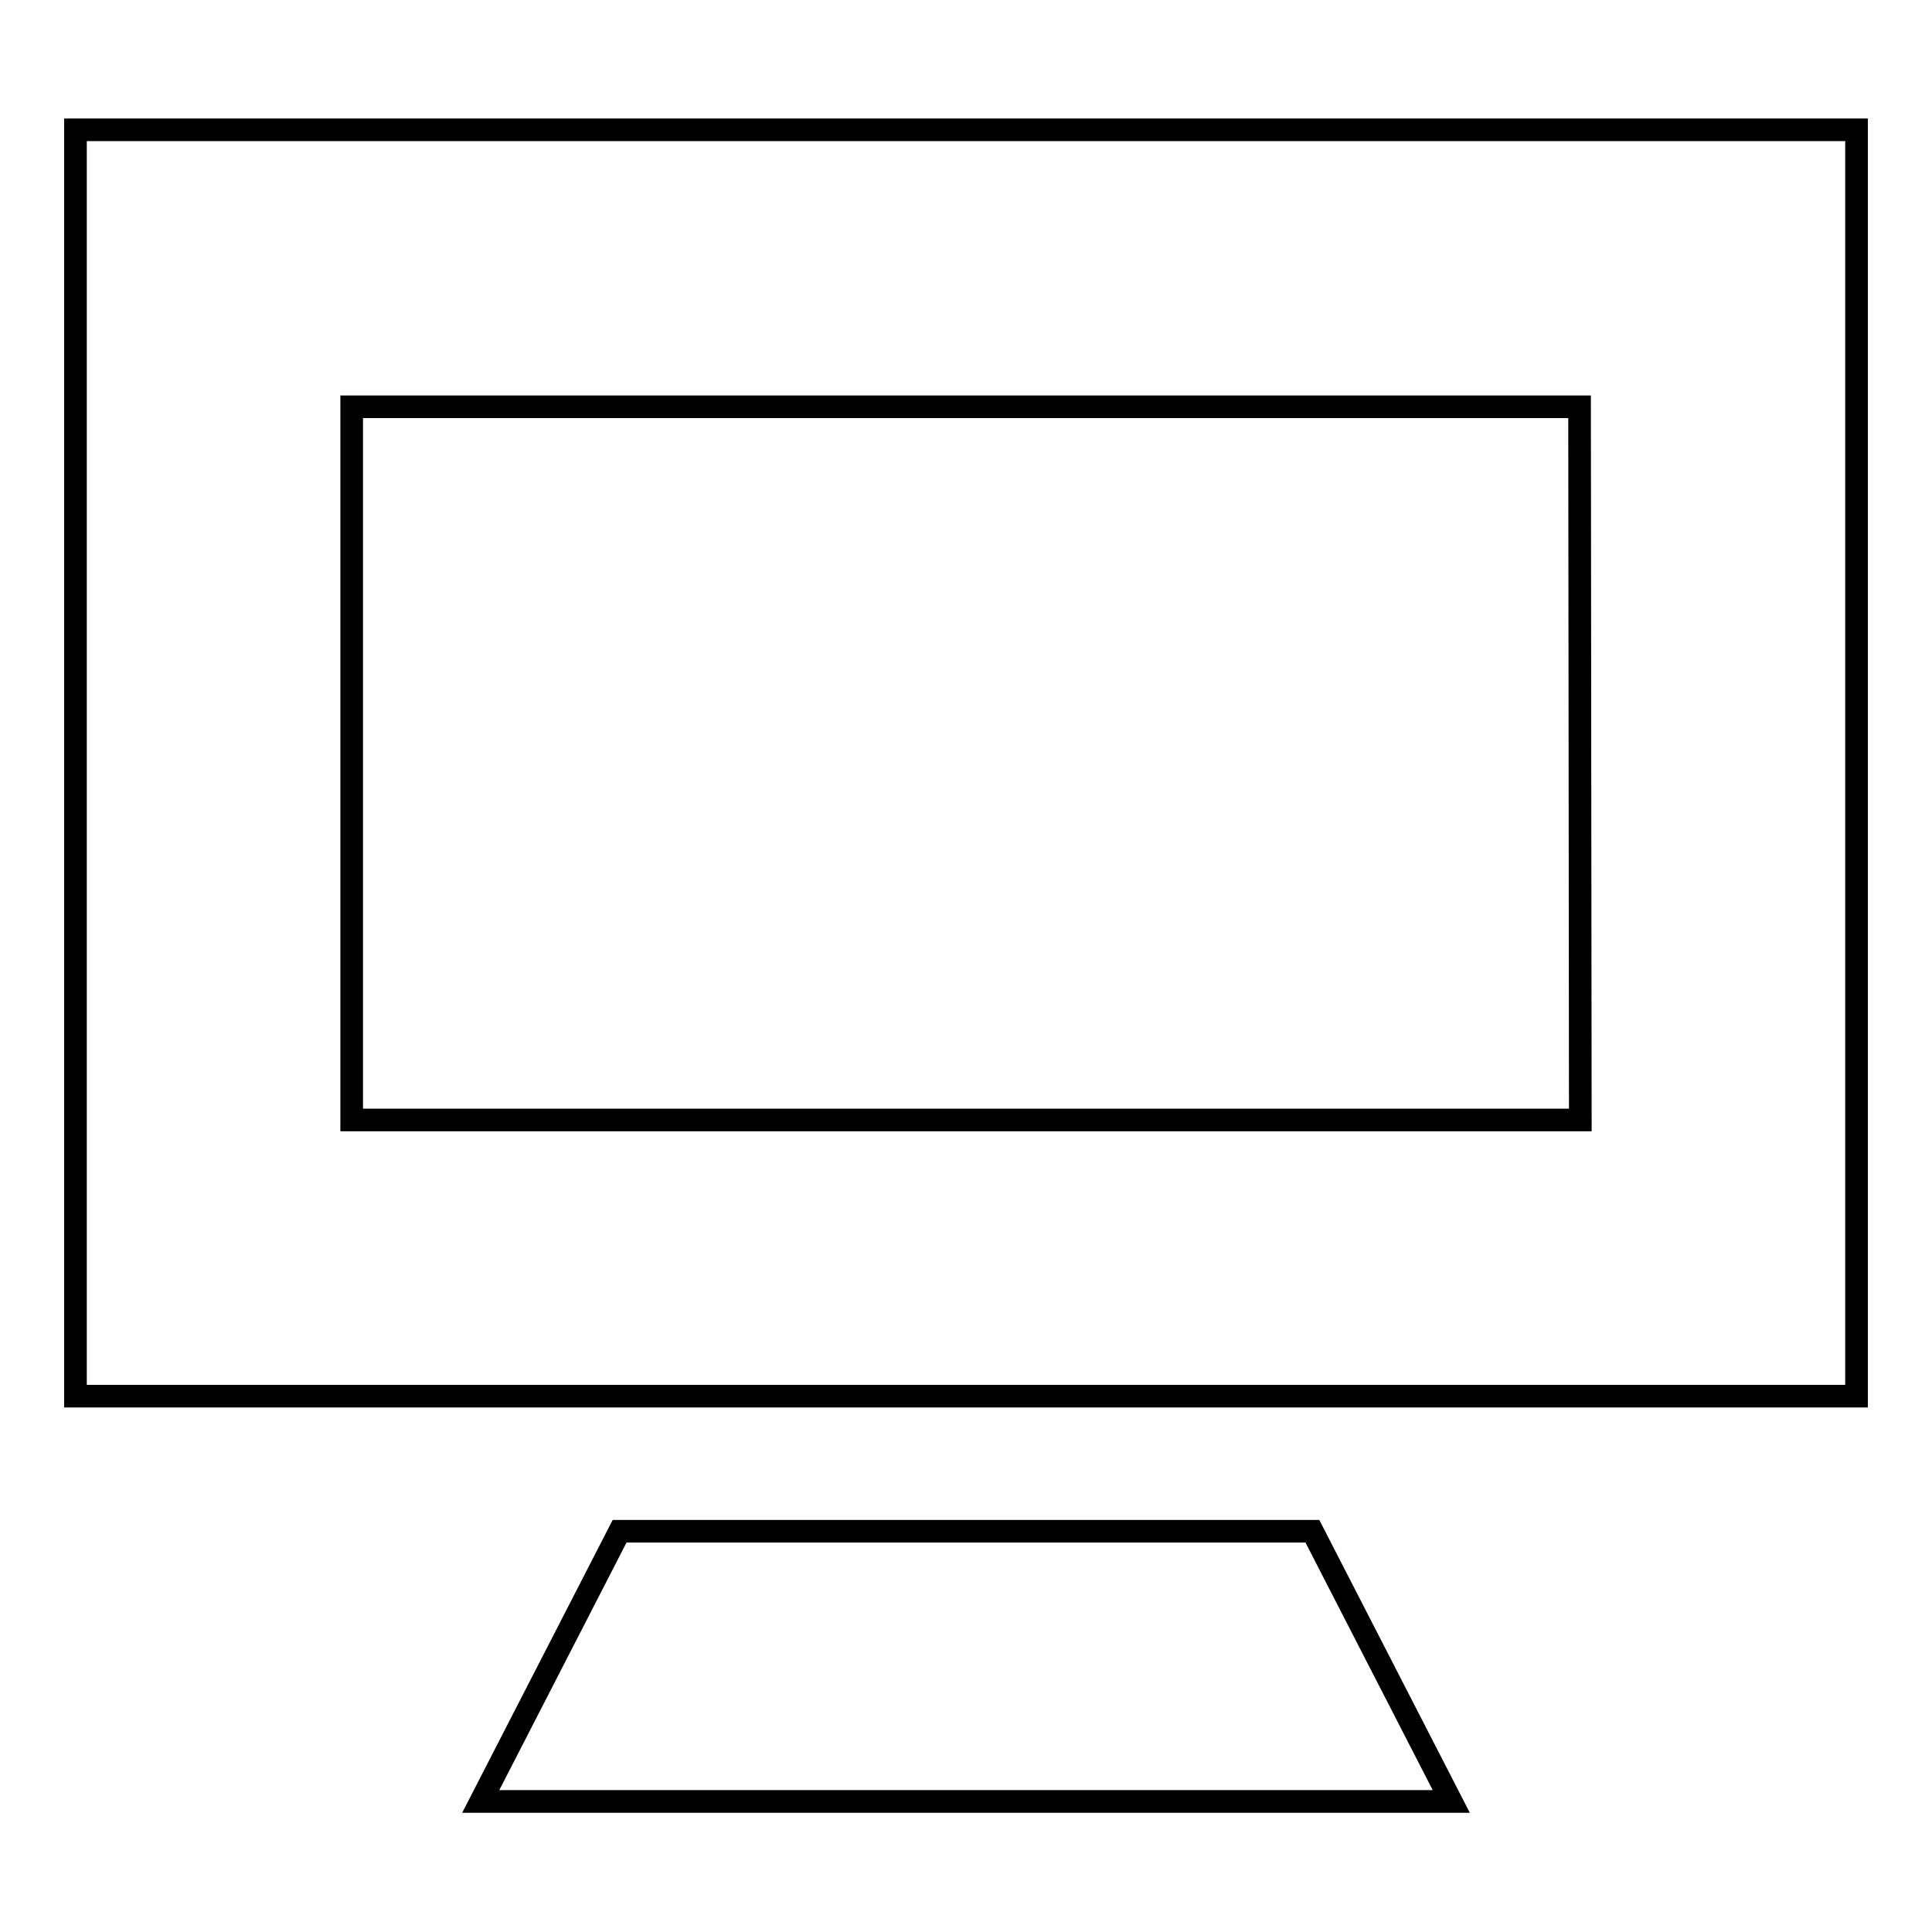
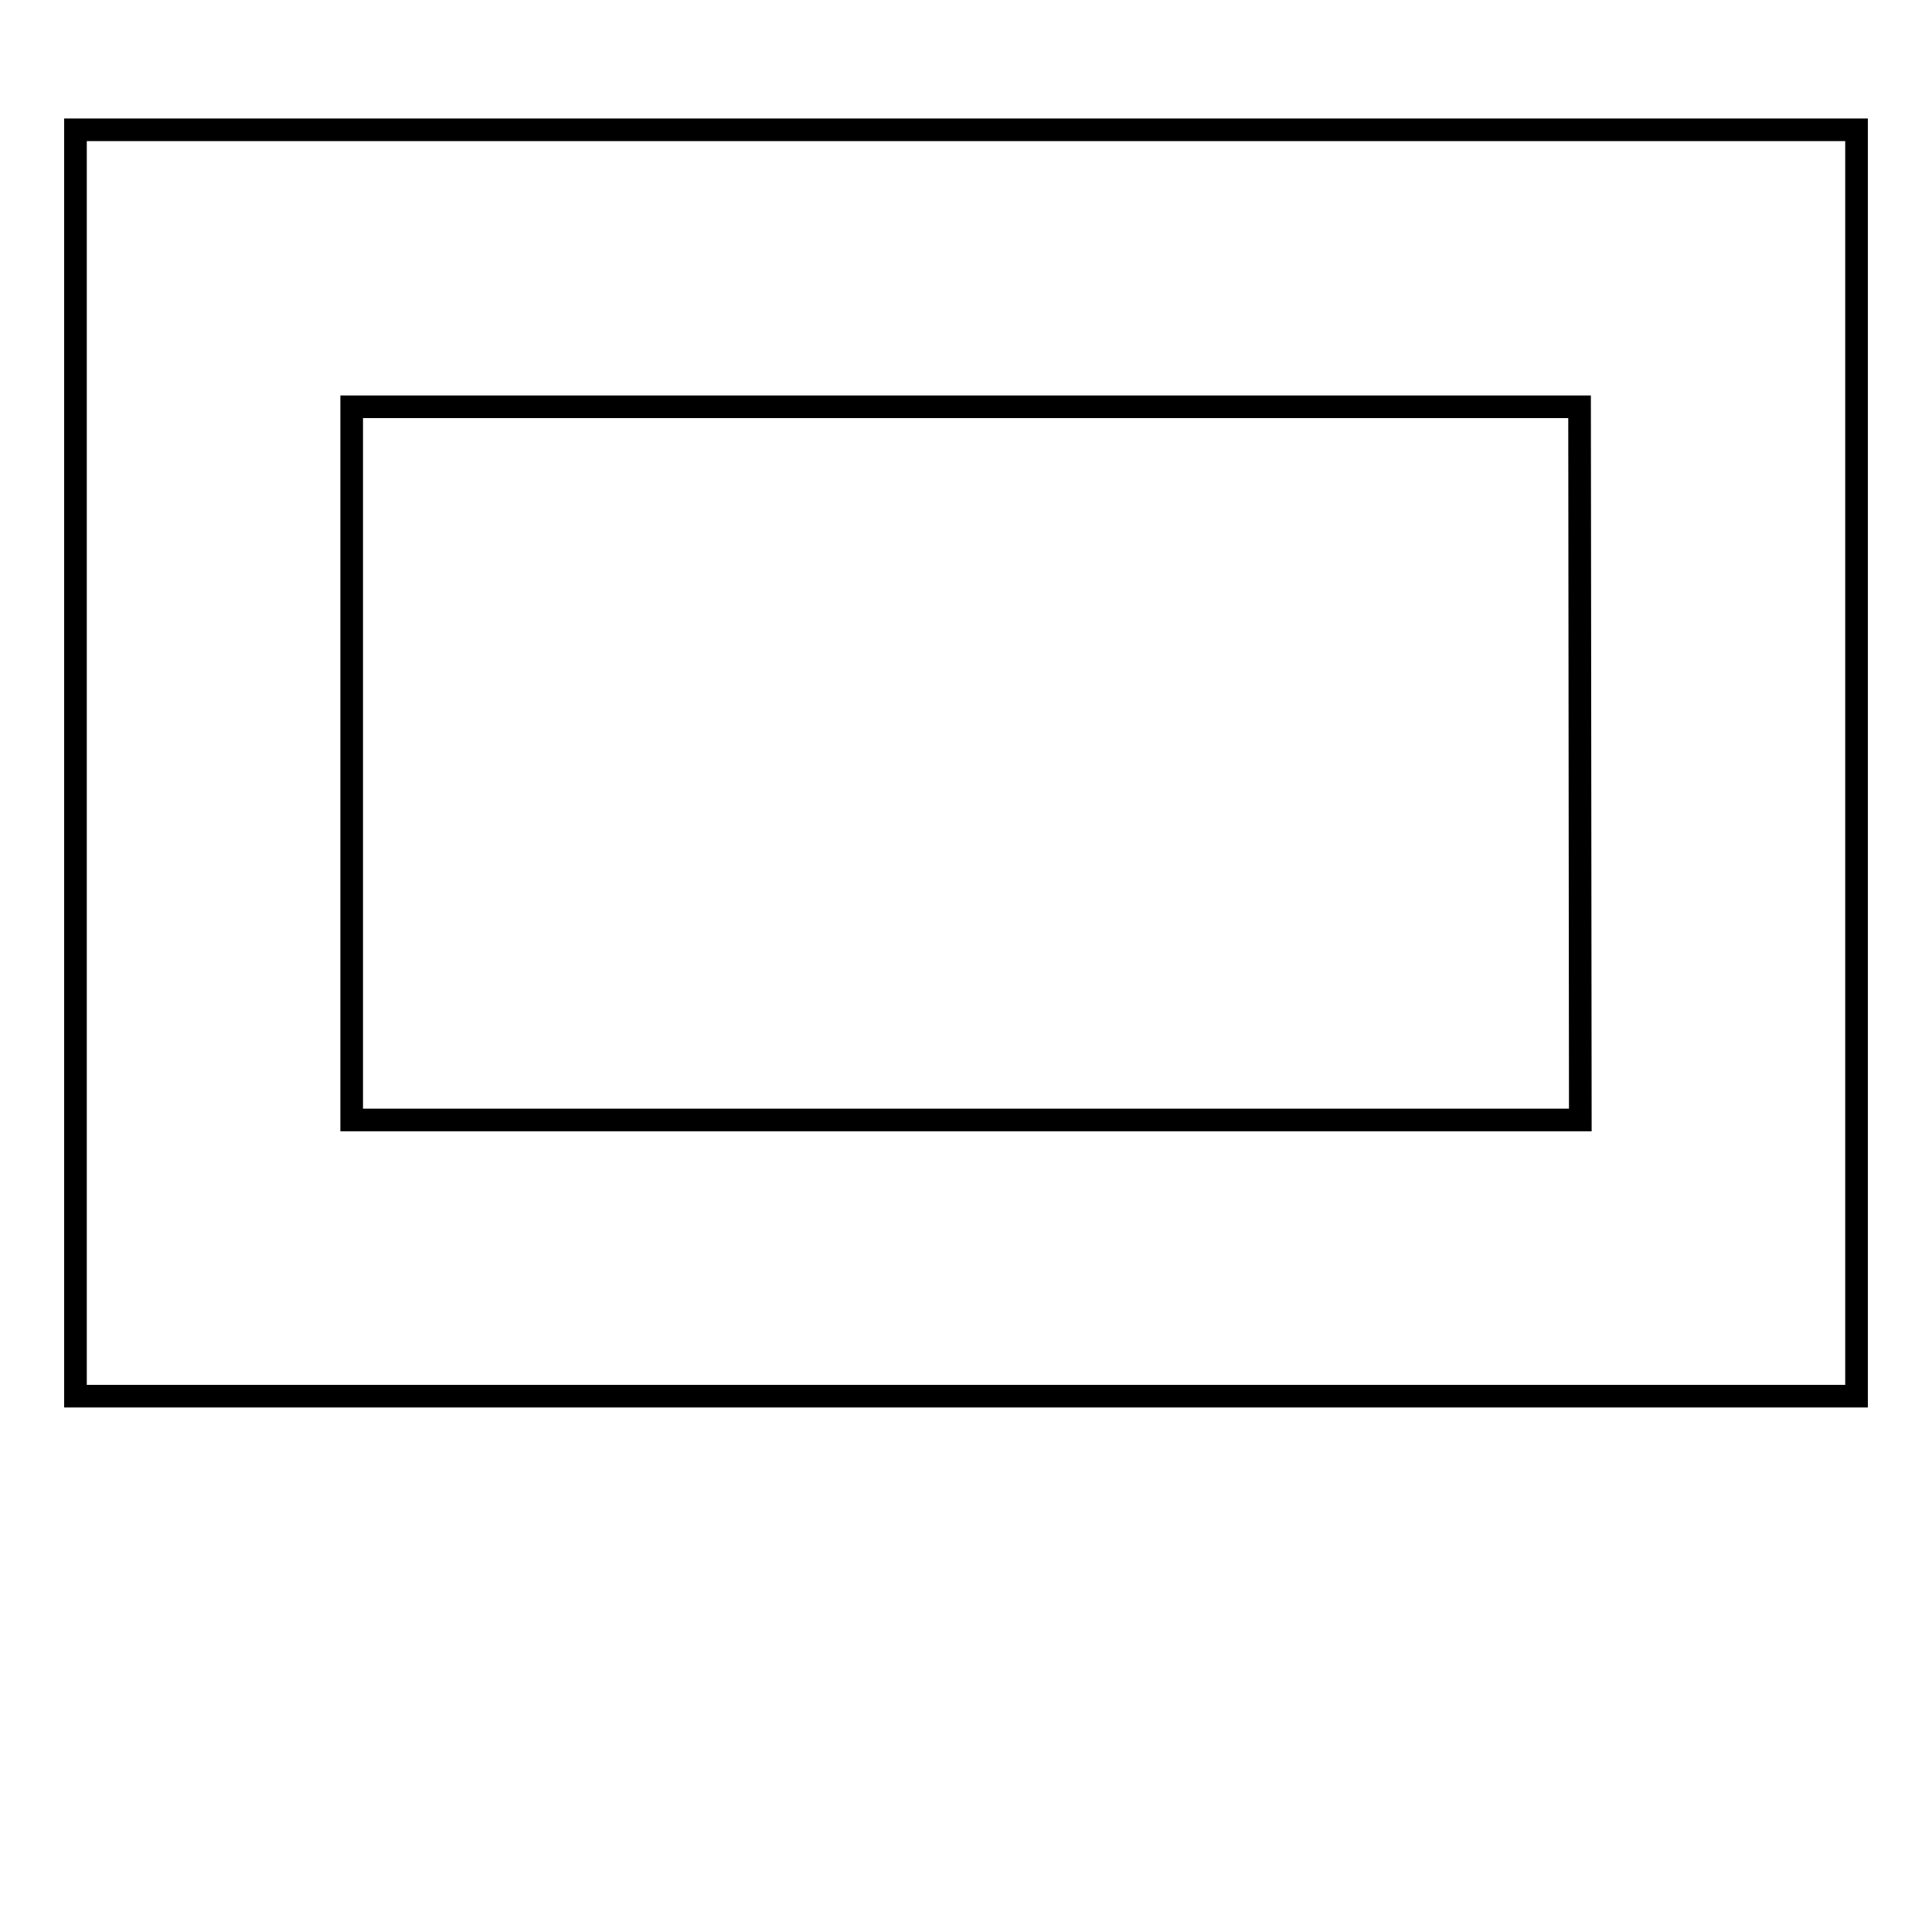
<svg xmlns="http://www.w3.org/2000/svg" version="1.1" x="0px" y="0px" viewBox="0 0 256 256" enable-background="new 0 0 256 256" xml:space="preserve">
  <g>
    <g>
-       <path stroke-width="3" fill-opacity="0" stroke="#000000" d="M82.1,202.9l-18.4,35.8h128.6l-18.4-35.8H82.1z" />
      <path stroke-width="3" fill-opacity="0" stroke="#000000" d="M10,17.2V185h236V17.2H10z M209.4,148.4H46.6V53.9h162.7L209.4,148.4L209.4,148.4z" />
    </g>
  </g>
</svg>